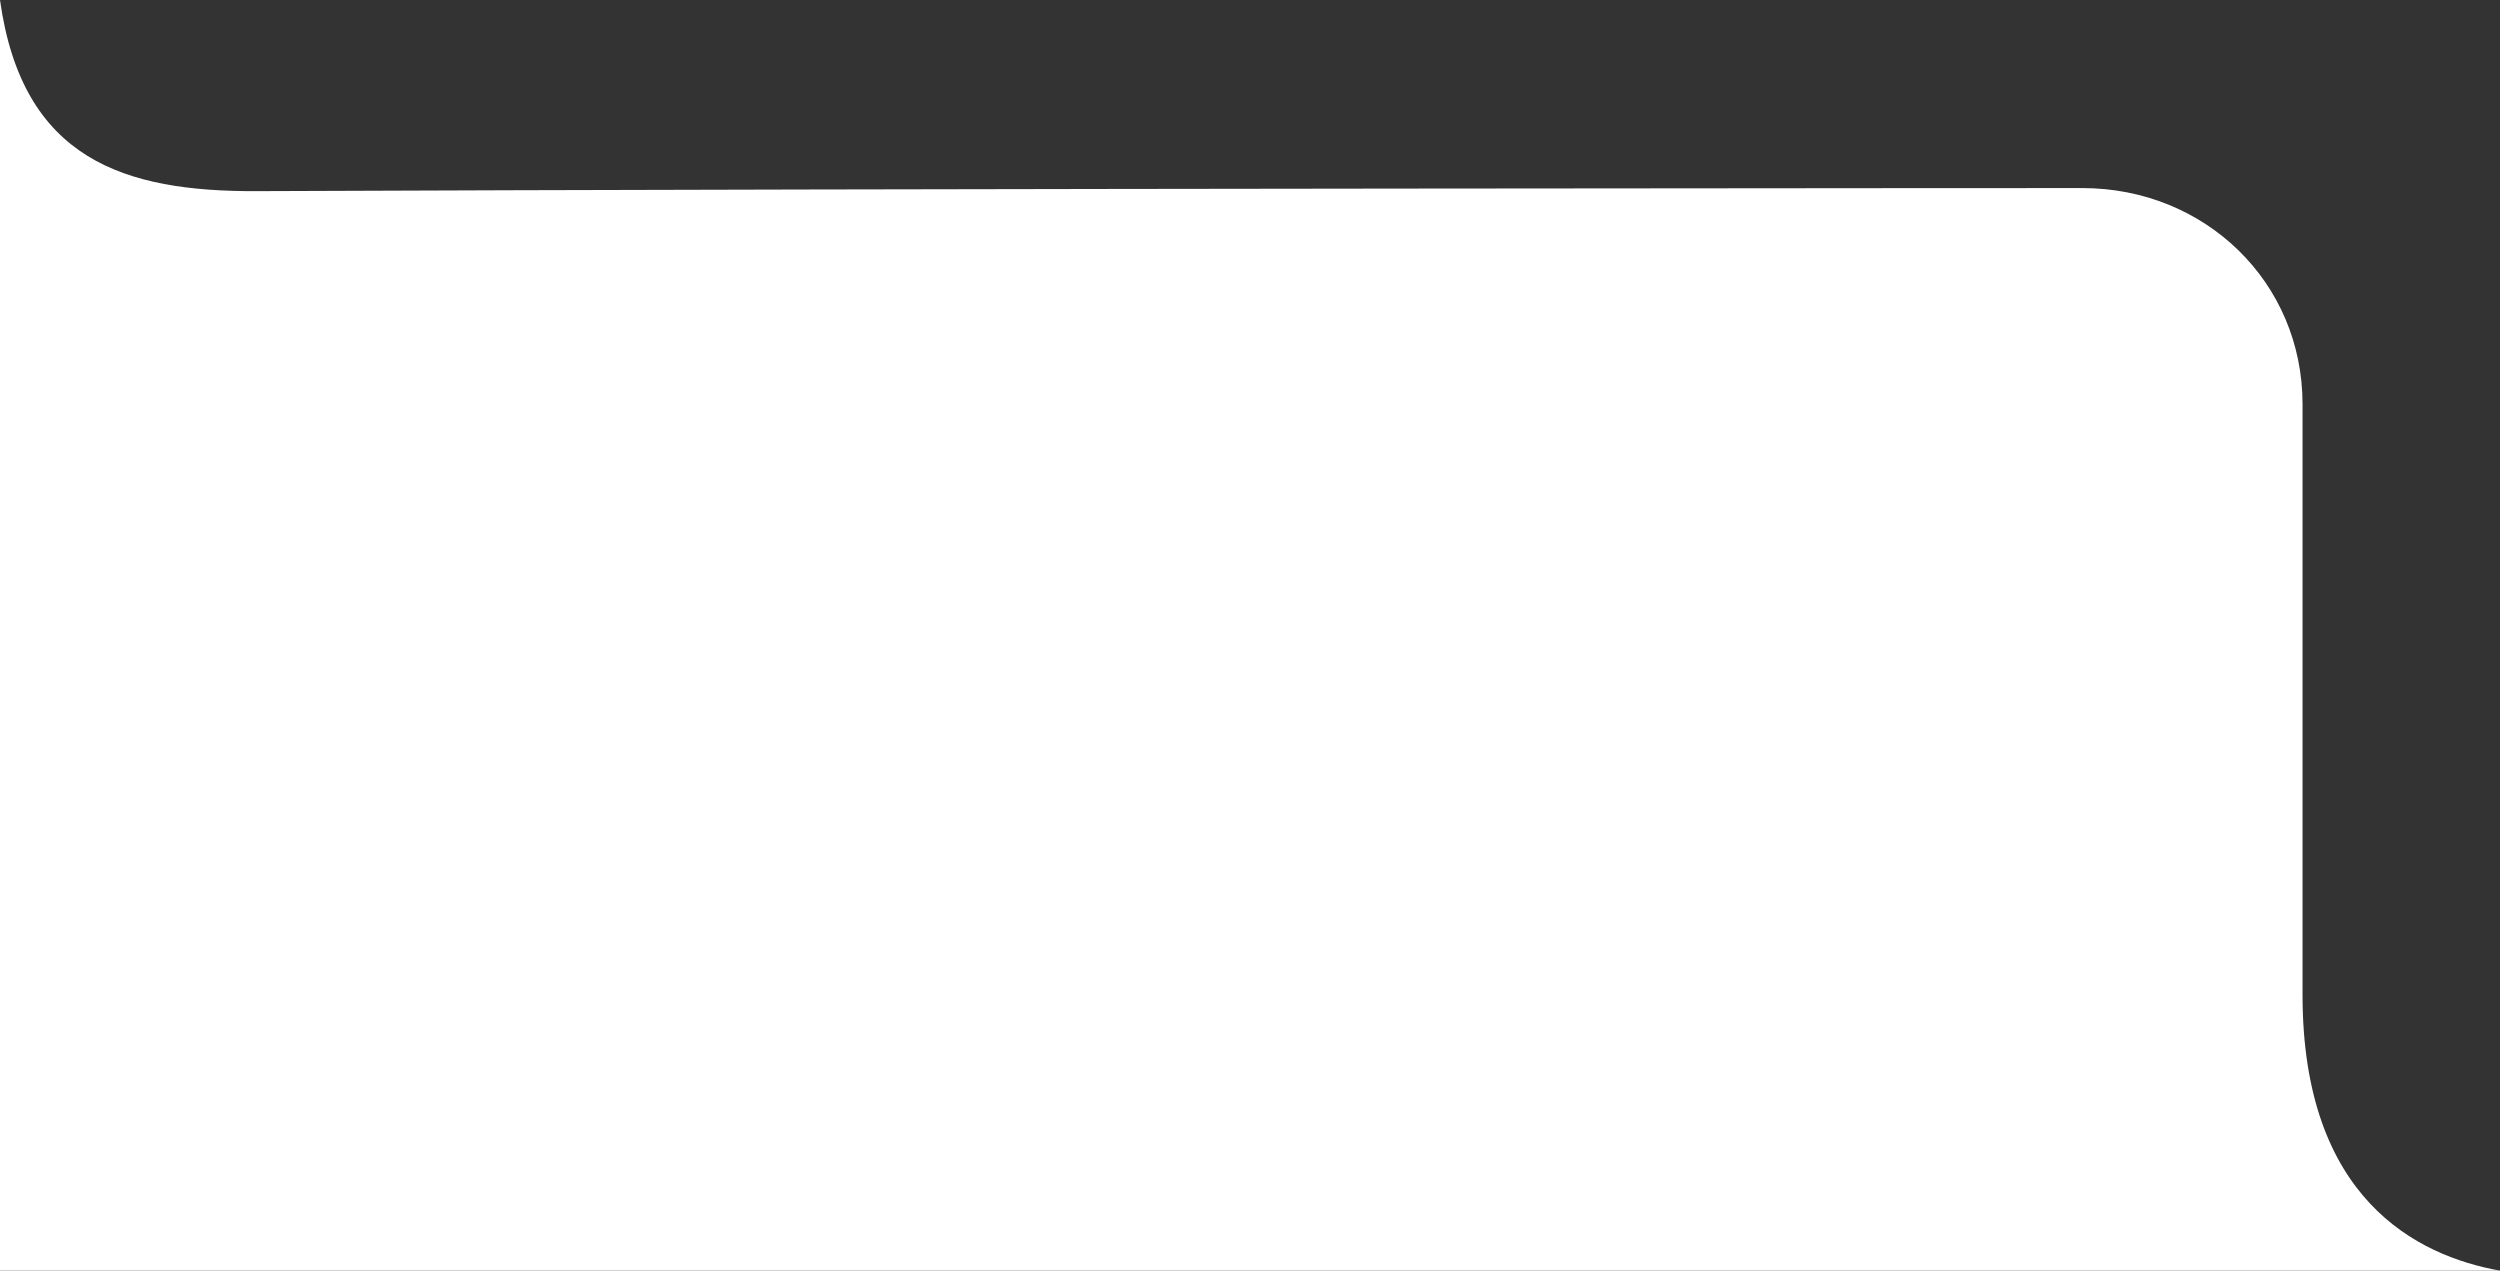
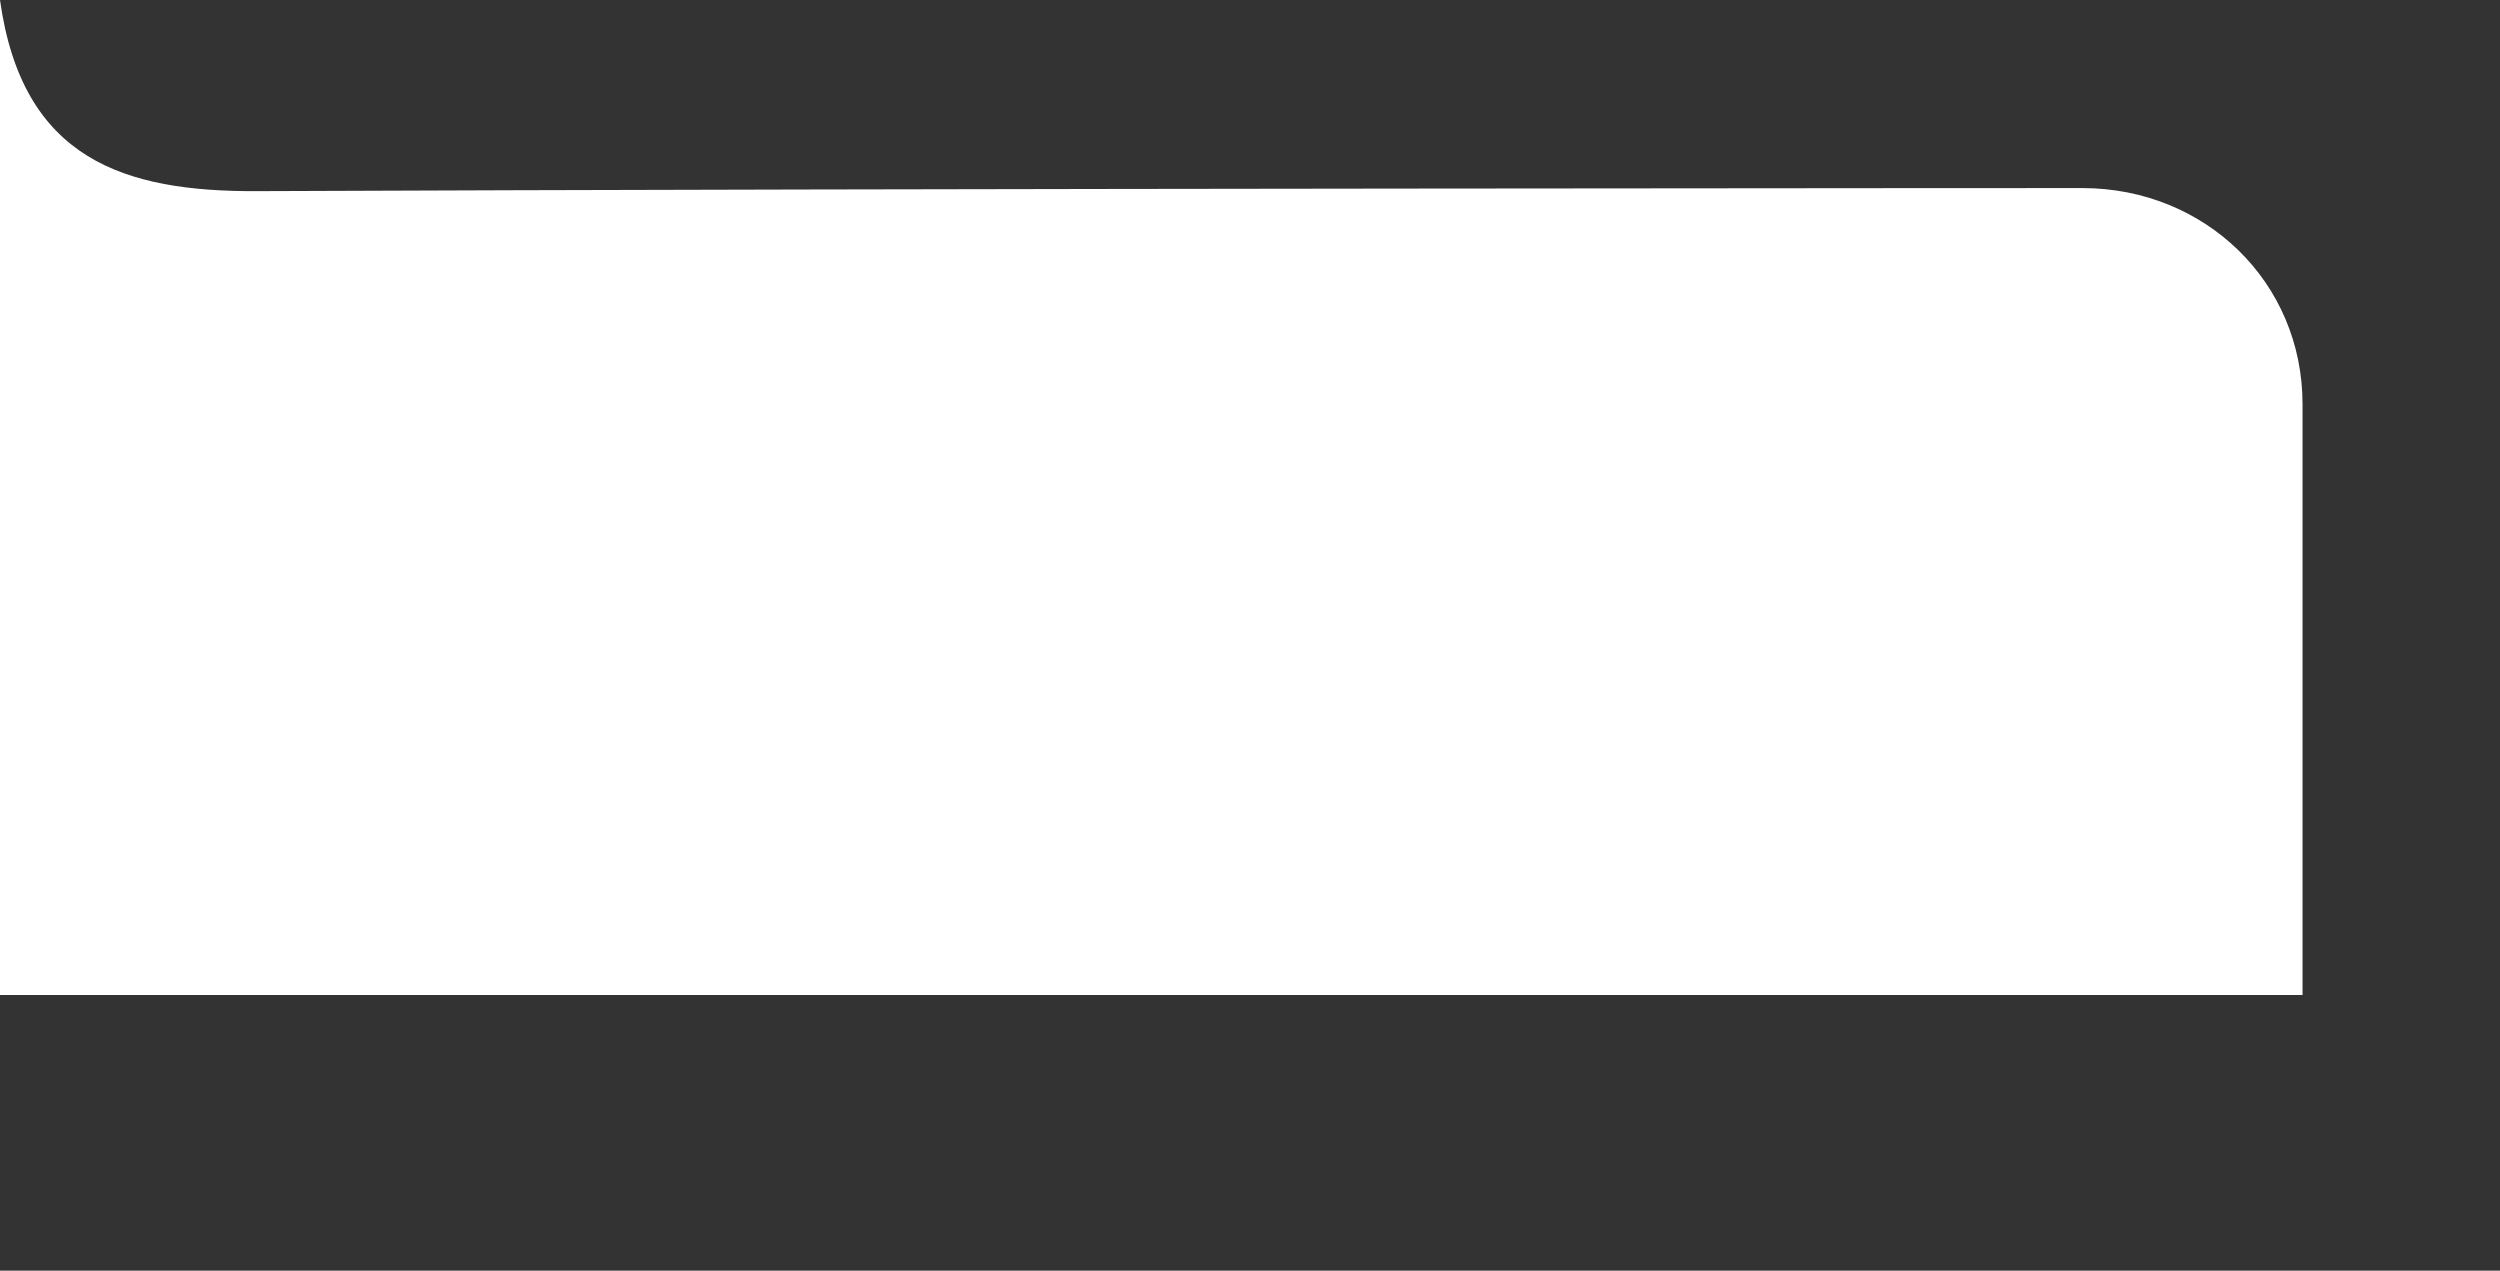
<svg xmlns="http://www.w3.org/2000/svg" width="545" height="277" viewBox="0 0 545 277">
  <rect x="0" y="0" width="545" height="277" fill="#333333" stroke="none" />
  <defs>
    <style>
      .cls-1 {
        fill: #fff;
        fill-rule: evenodd;
      }
    </style>
  </defs>
-   <path id="_1" data-name="1" class="cls-1" d="M0,277V0C4.855,34.841,27.161,41.8,56.04,41.67,193.073,41.072,454,41,454,41c26.689,0.025,47.979,20.481,47.954,47.17h0V216.909c0,44.33,24.872,56.854,43.046,60.091H0Z" />
+   <path id="_1" data-name="1" class="cls-1" d="M0,277V0C4.855,34.841,27.161,41.8,56.04,41.67,193.073,41.072,454,41,454,41c26.689,0.025,47.979,20.481,47.954,47.17h0V216.909H0Z" />
</svg>